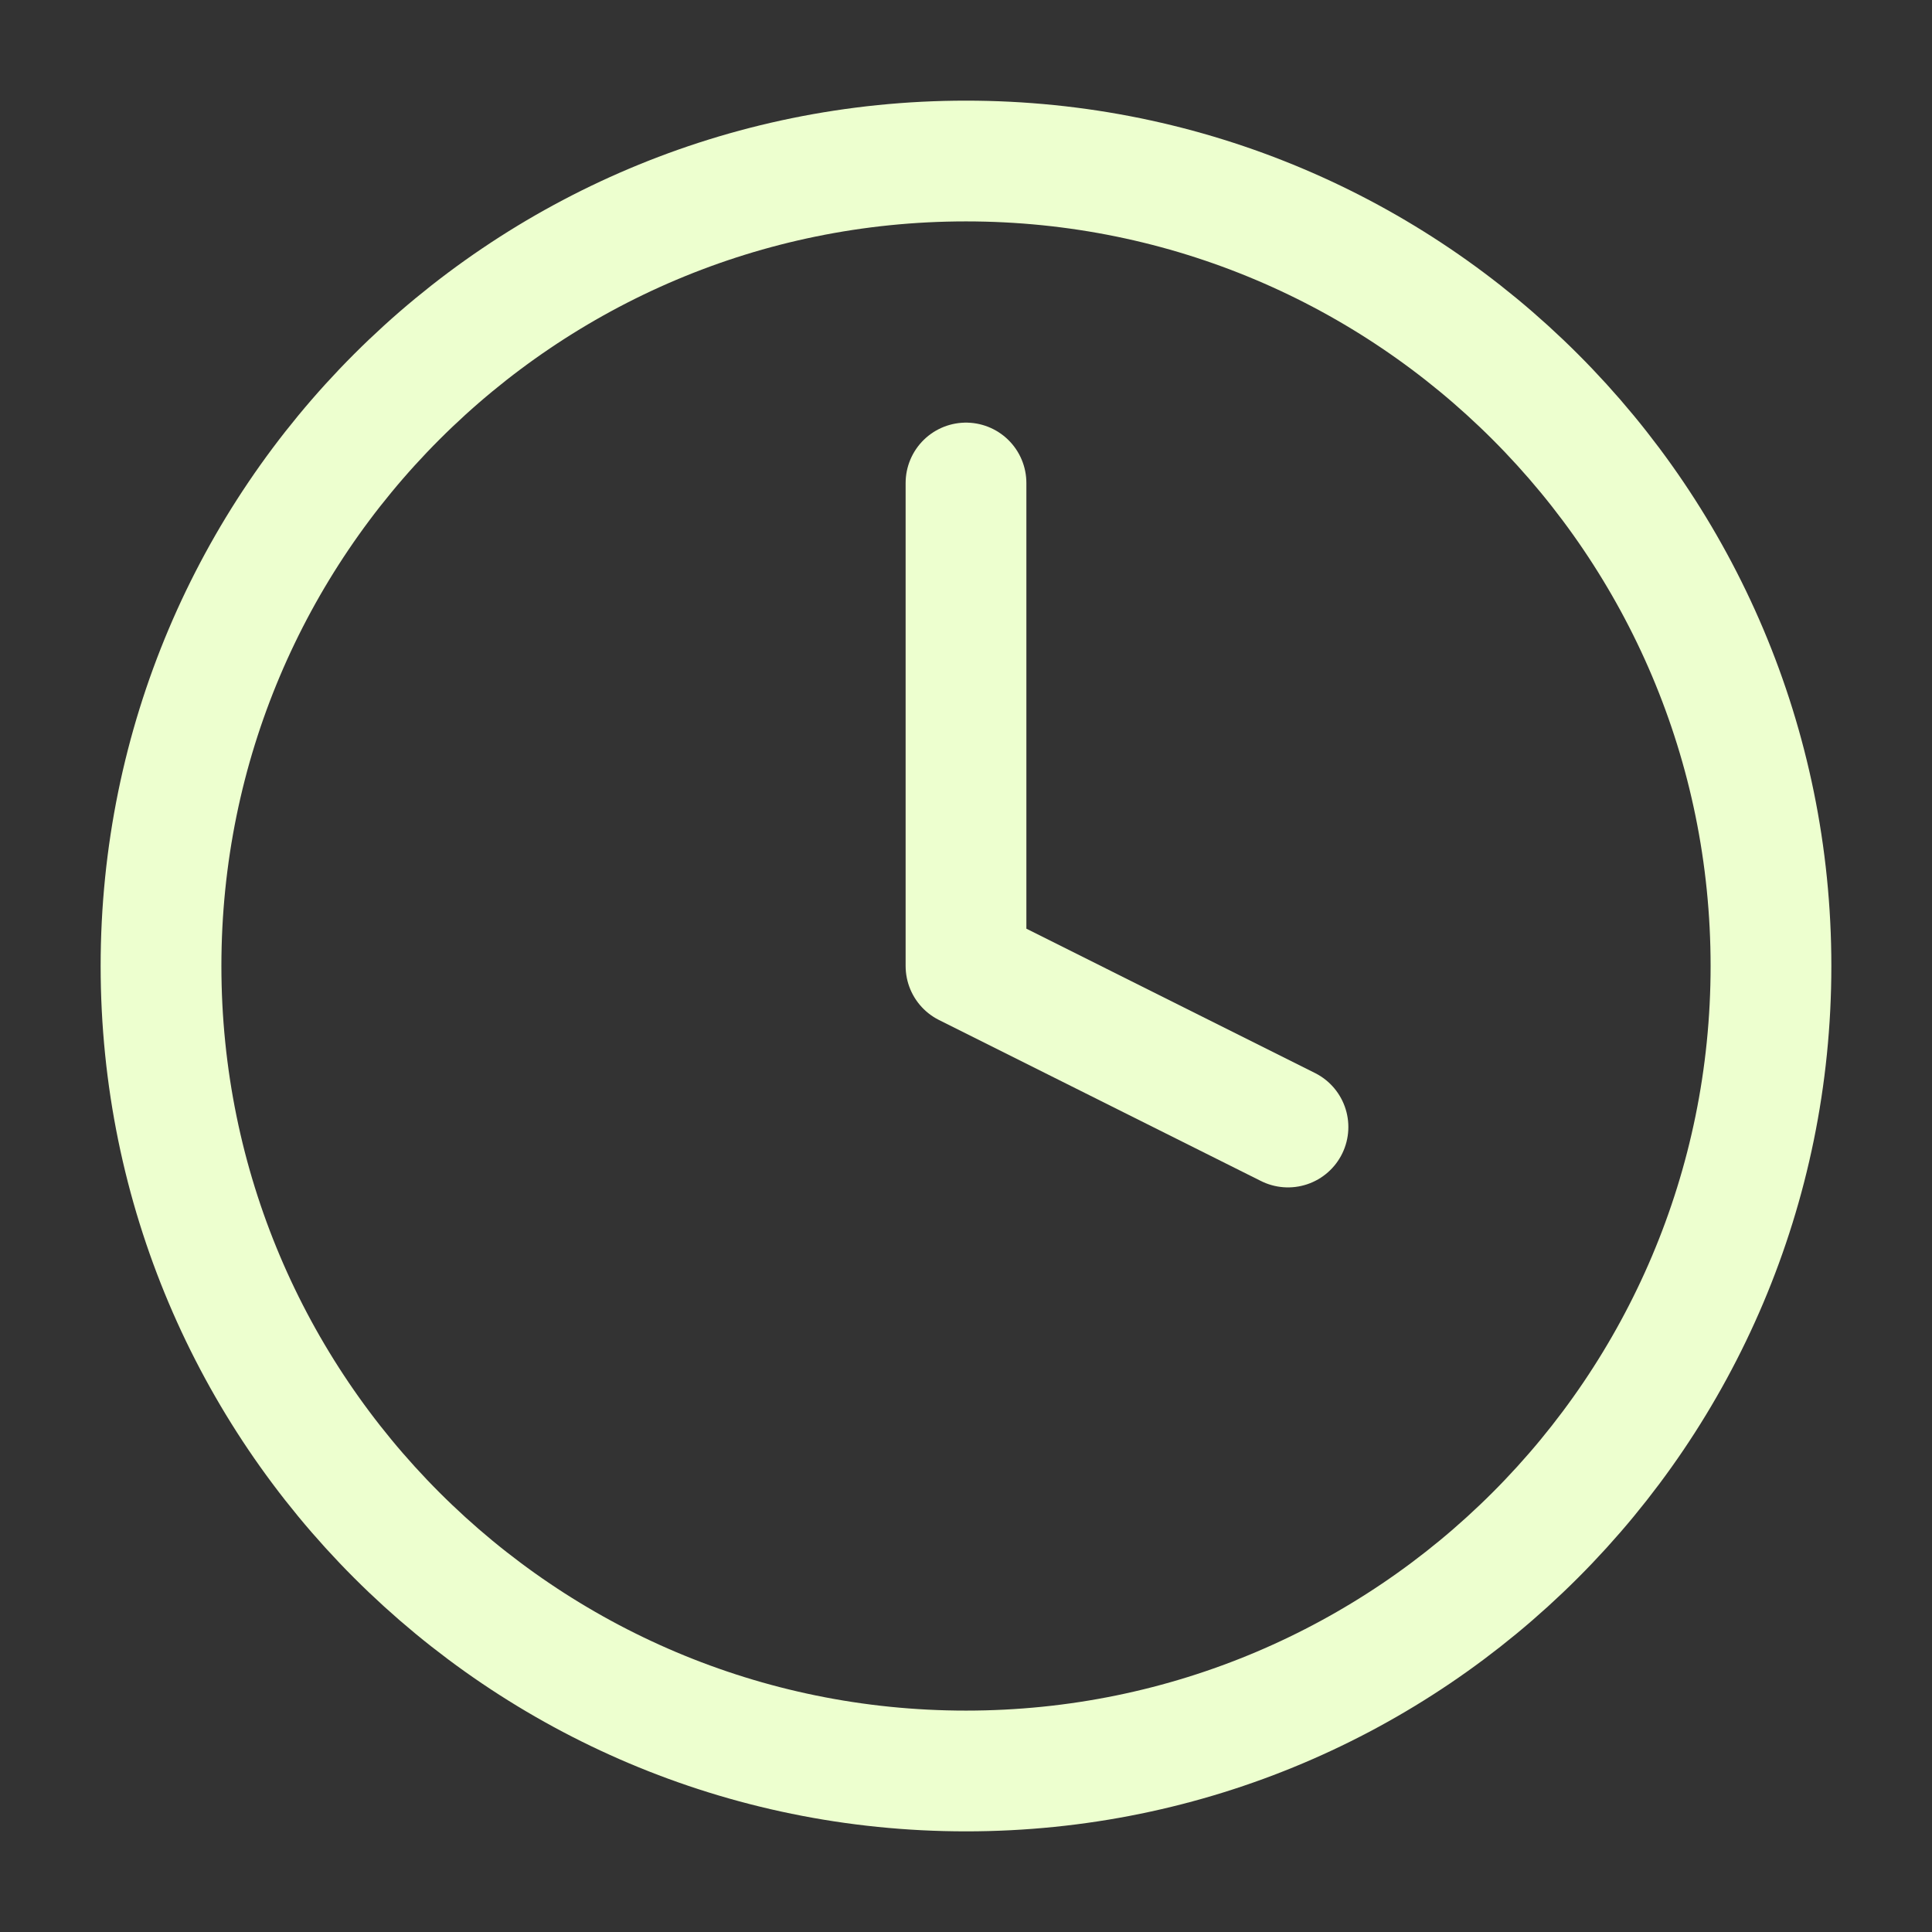
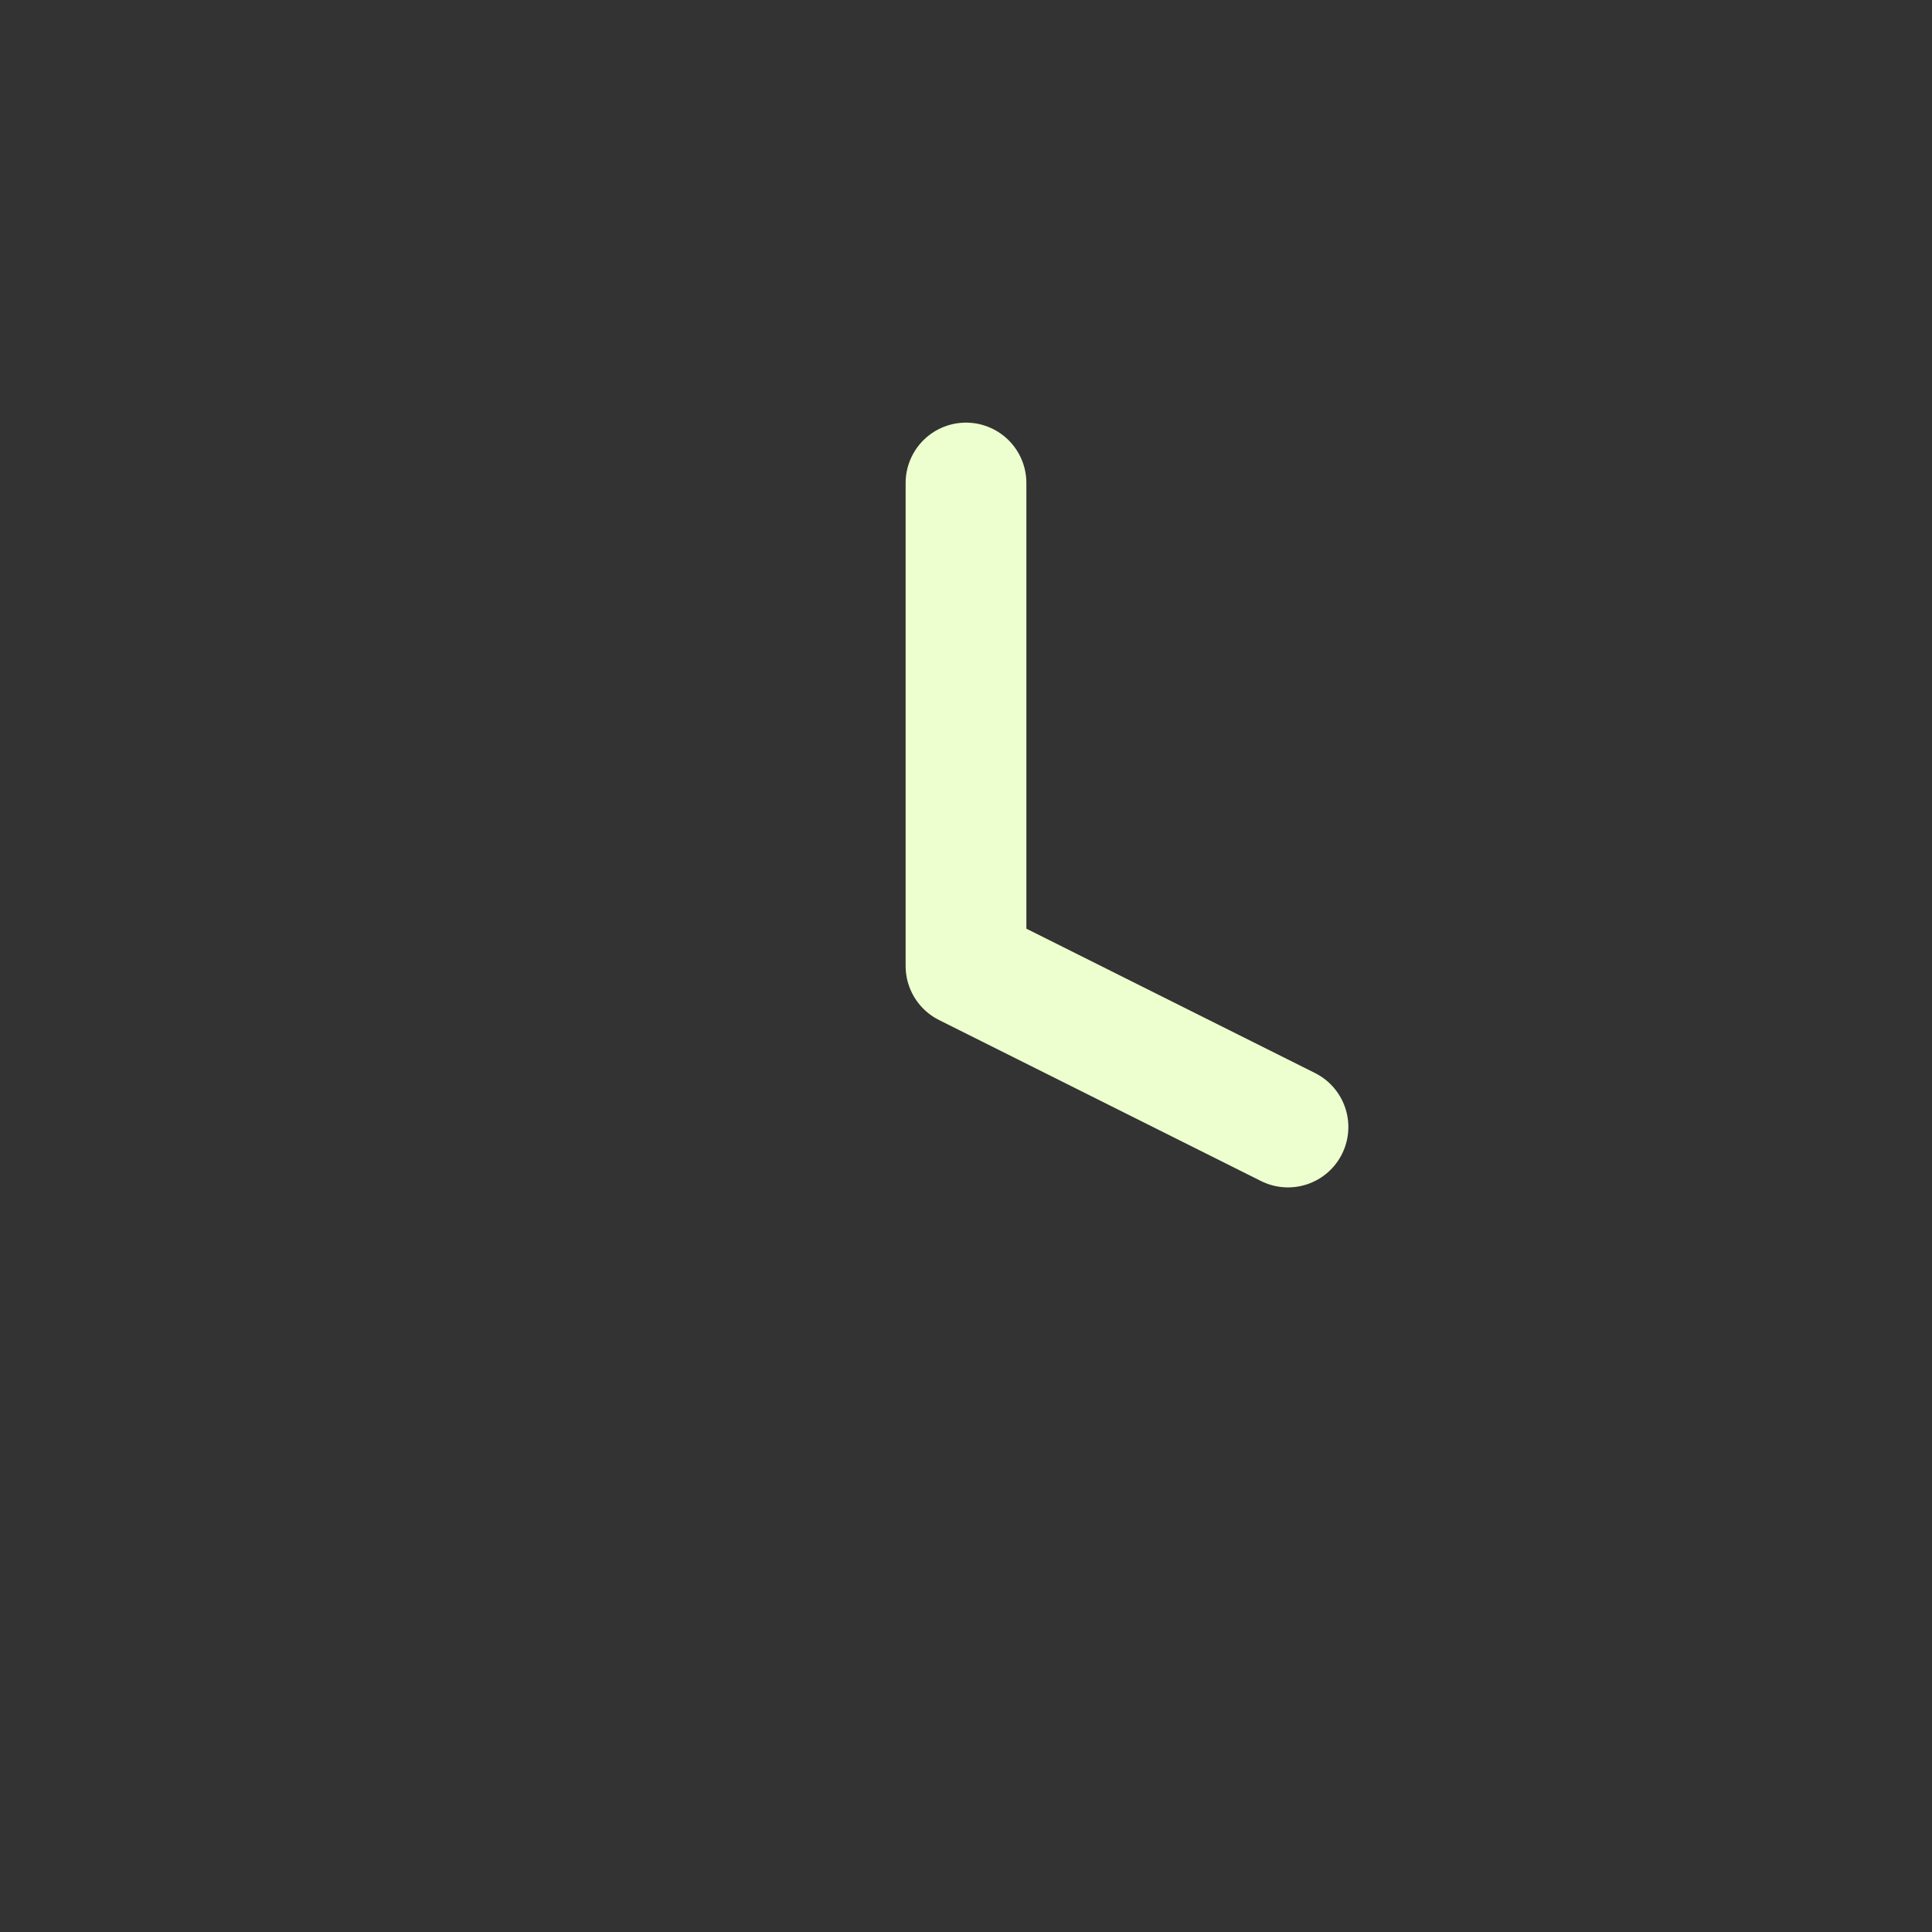
<svg xmlns="http://www.w3.org/2000/svg" width="32" height="32" viewBox="0 0 32 32" fill="none">
  <rect x="0" y="0" width="32" height="32" fill="#333333" stroke="none" />
-   <path d="M16 29.333C23.364 29.333 29.333 23.364 29.333 16C29.333 8.636 23.364 2.667 16 2.667C8.636 2.667 2.667 8.636 2.667 16C2.667 23.364 8.636 29.333 16 29.333Z" stroke="#EDFFCF" stroke-width="2" stroke-linecap="round" stroke-linejoin="round" />
  <path d="M16 8V16L21.333 18.667" stroke="#EDFFCF" stroke-width="2" stroke-linecap="round" stroke-linejoin="round" />
</svg>